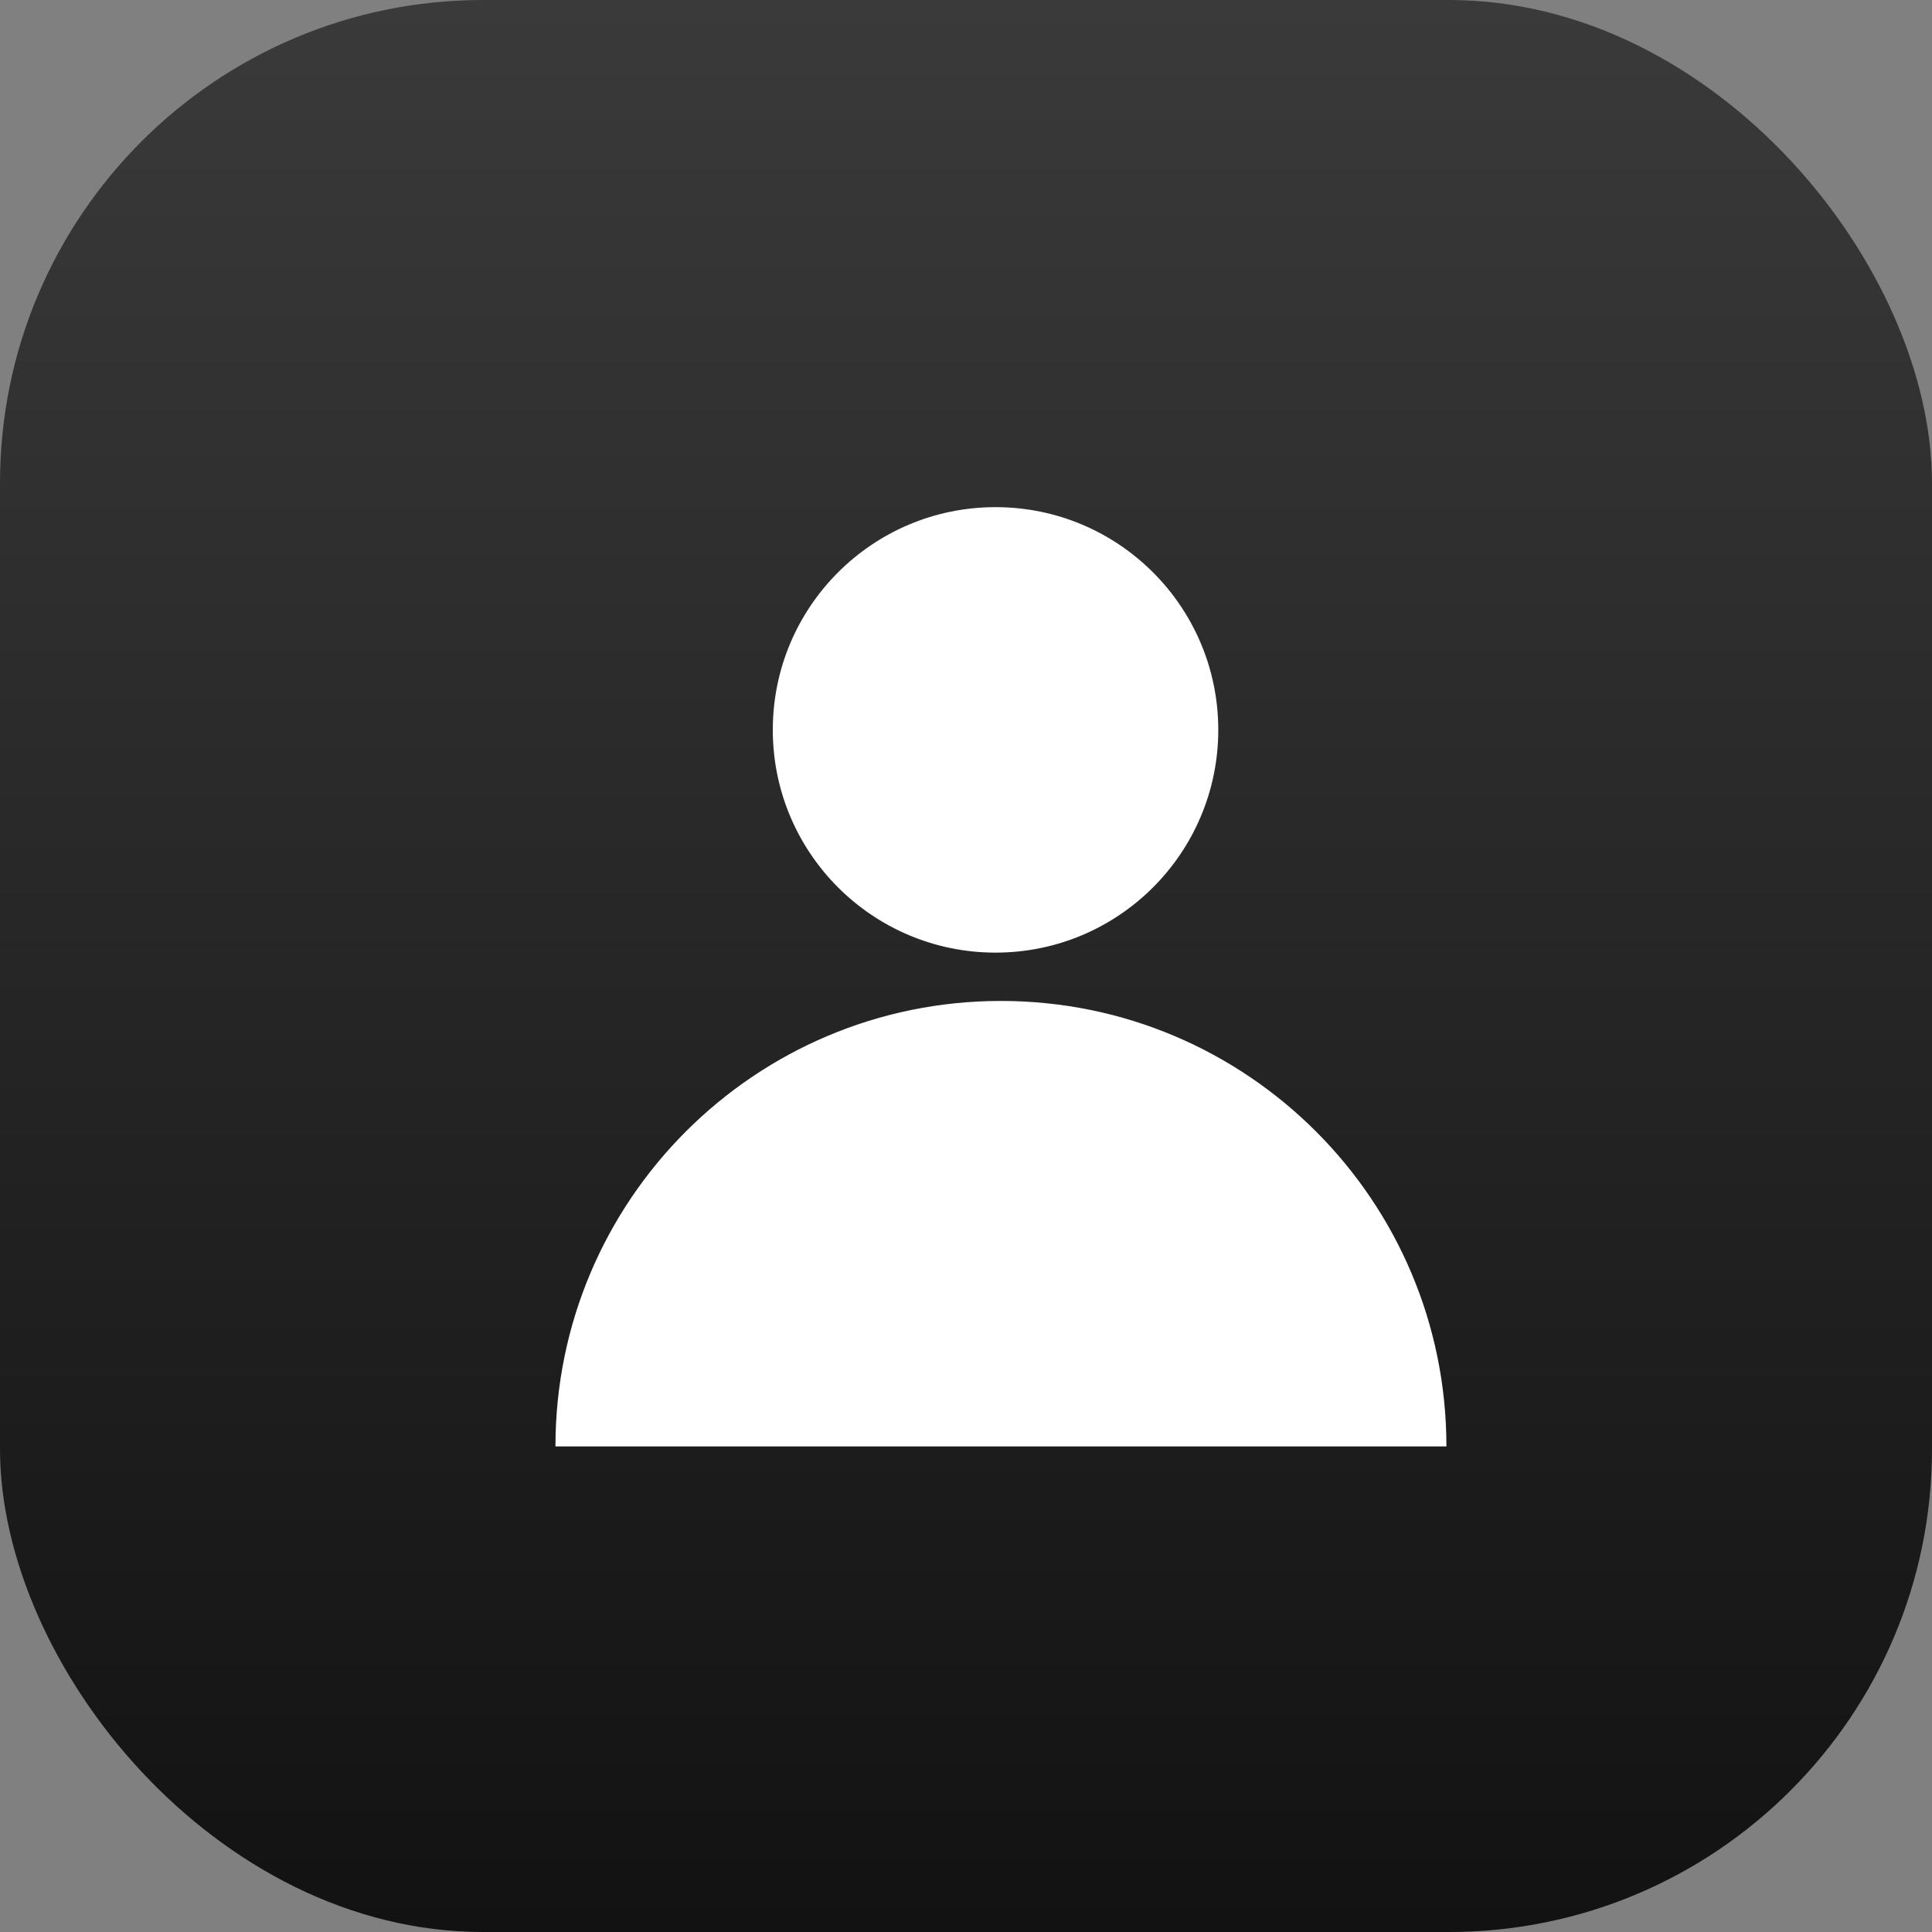
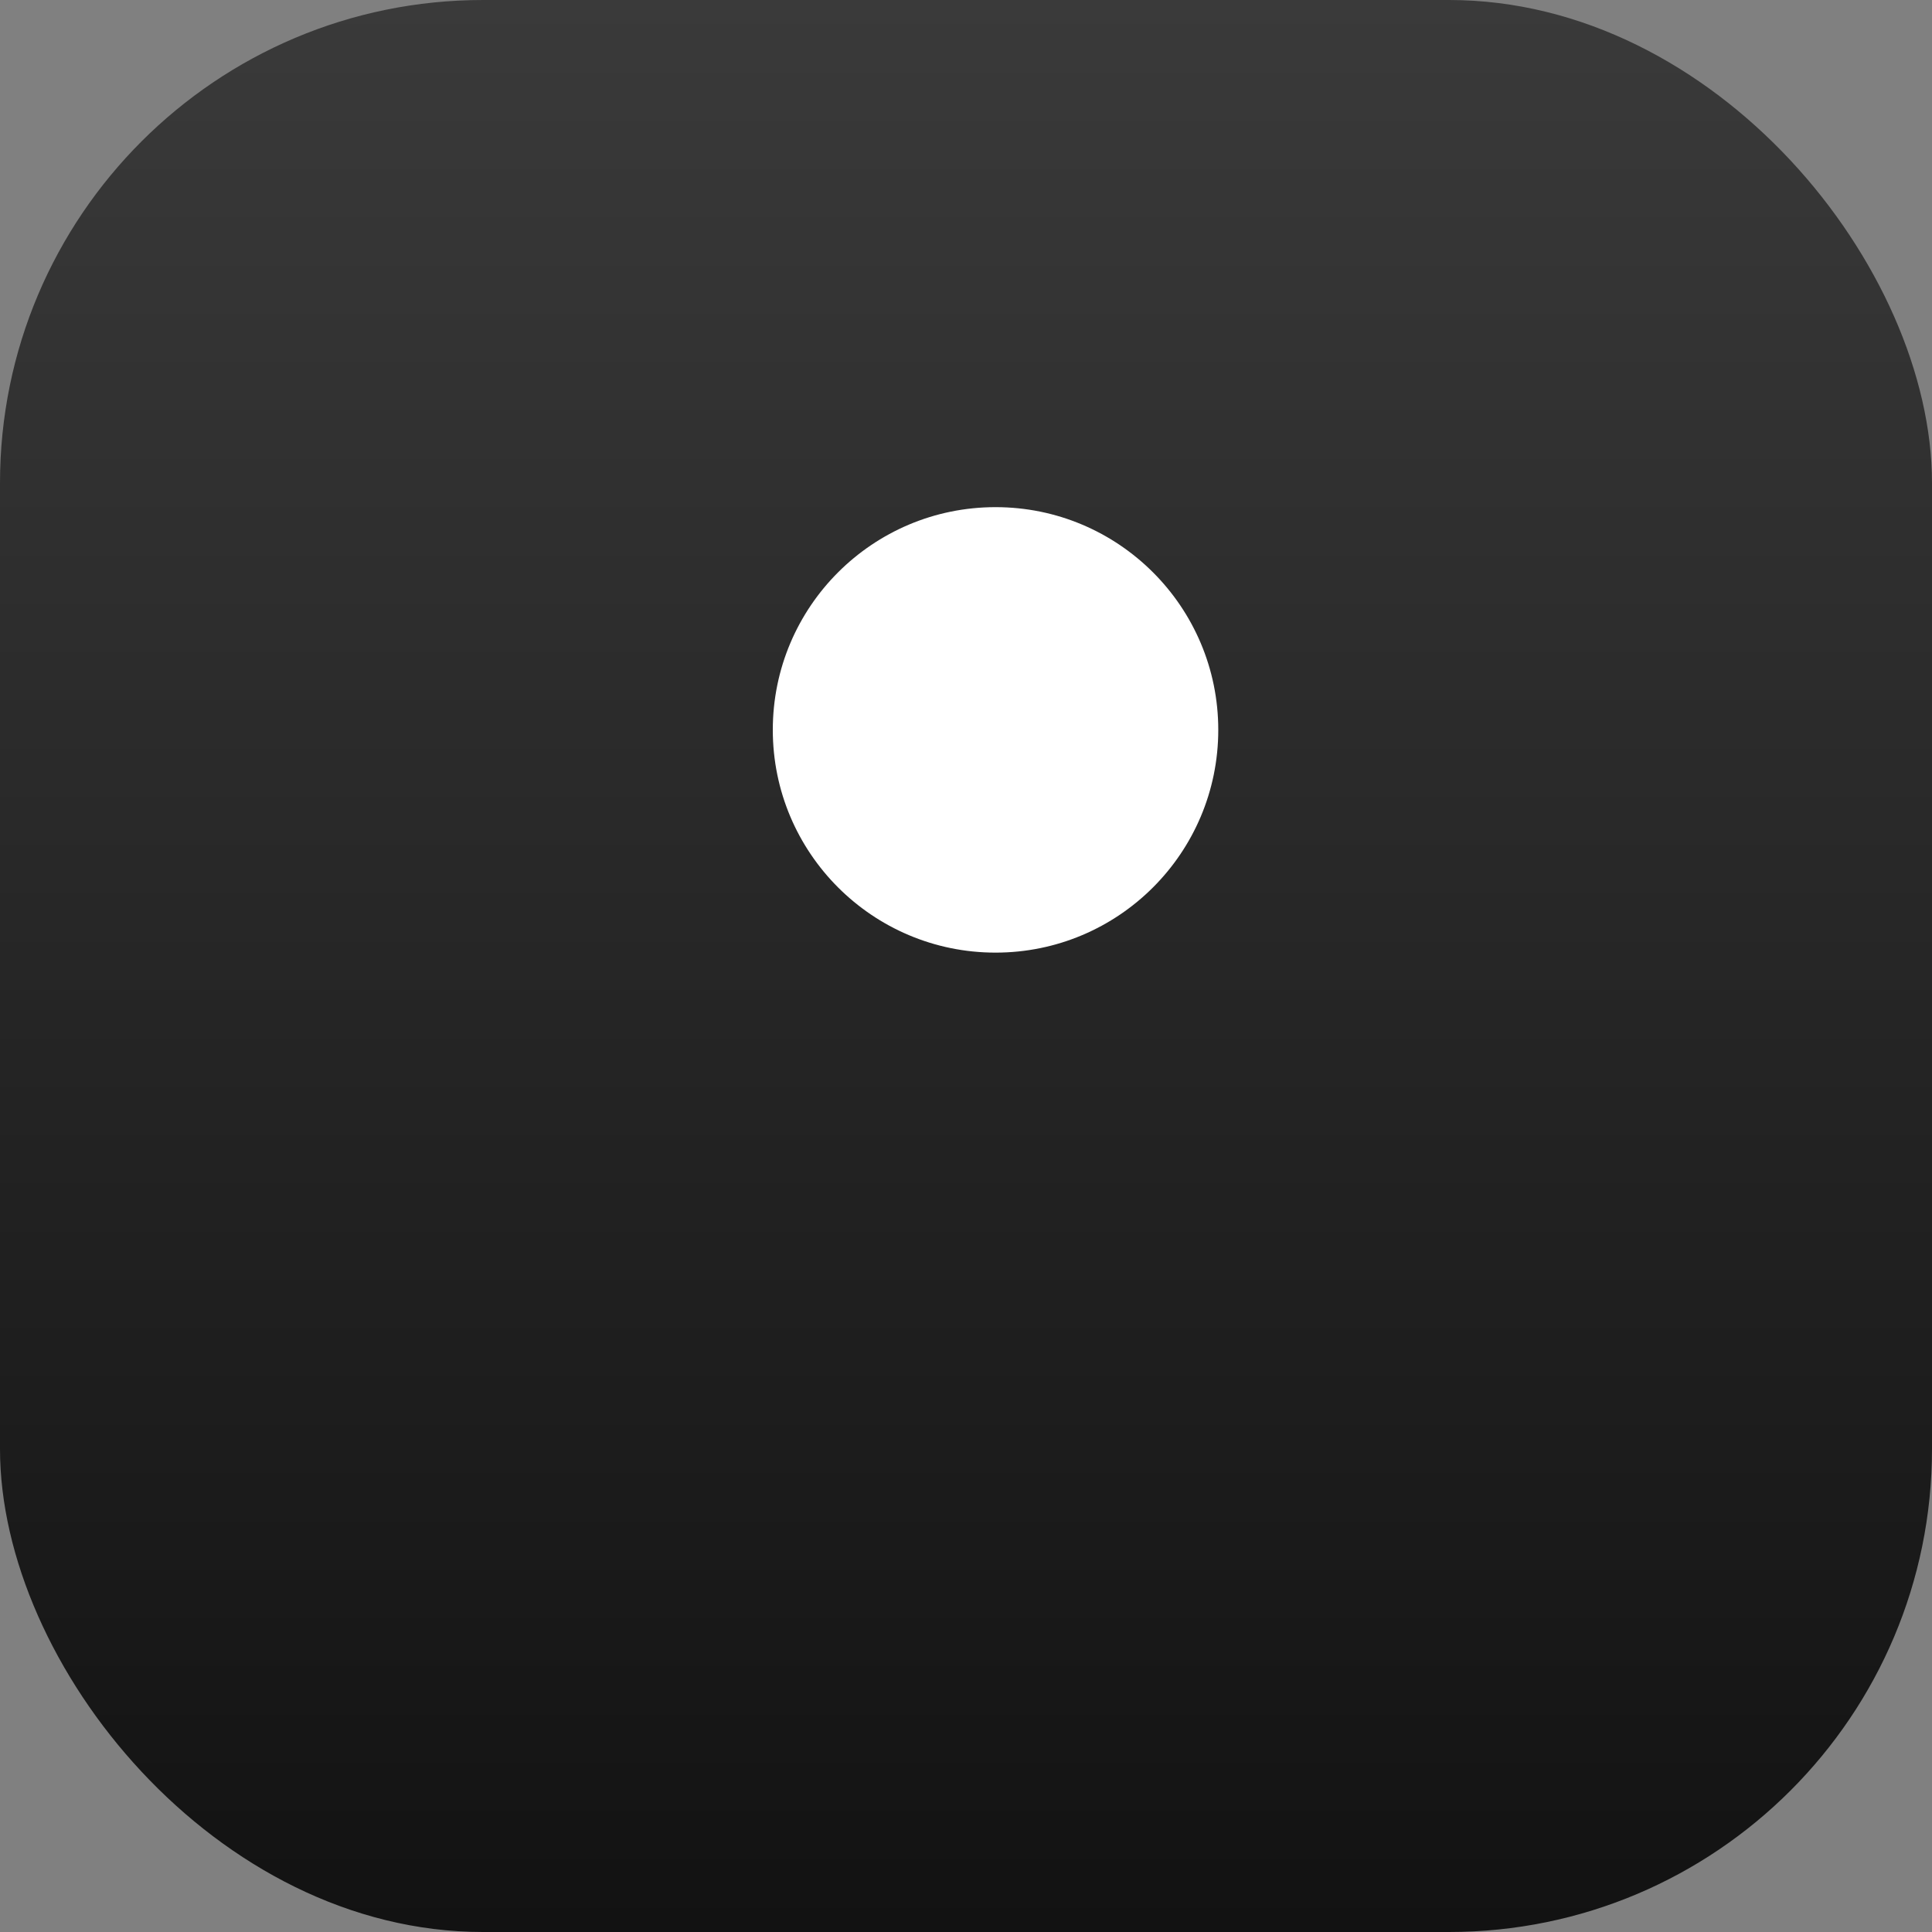
<svg xmlns="http://www.w3.org/2000/svg" width="80" height="80" viewBox="0 0 80 80" fill="none">
  <rect x="0" y="0" width="80" height="80" fill="#808080" stroke="none" />
  <rect width="80" height="80" rx="20" fill="url(#paint0_linear_2_49)" />
  <circle cx="41.223" cy="30.223" r="9.223" fill="white" />
-   <path d="M41.447 41.447C31.259 41.447 23 49.705 23 59.893H59.893C59.893 49.705 51.634 41.447 41.447 41.447Z" fill="white" />
  <defs>
    <linearGradient id="paint0_linear_2_49" x1="40" y1="0" x2="40" y2="80" gradientUnits="userSpaceOnUse">
      <stop stop-color="#3A3A3A" />
      <stop offset="1" stop-color="#121212" />
    </linearGradient>
  </defs>
</svg>